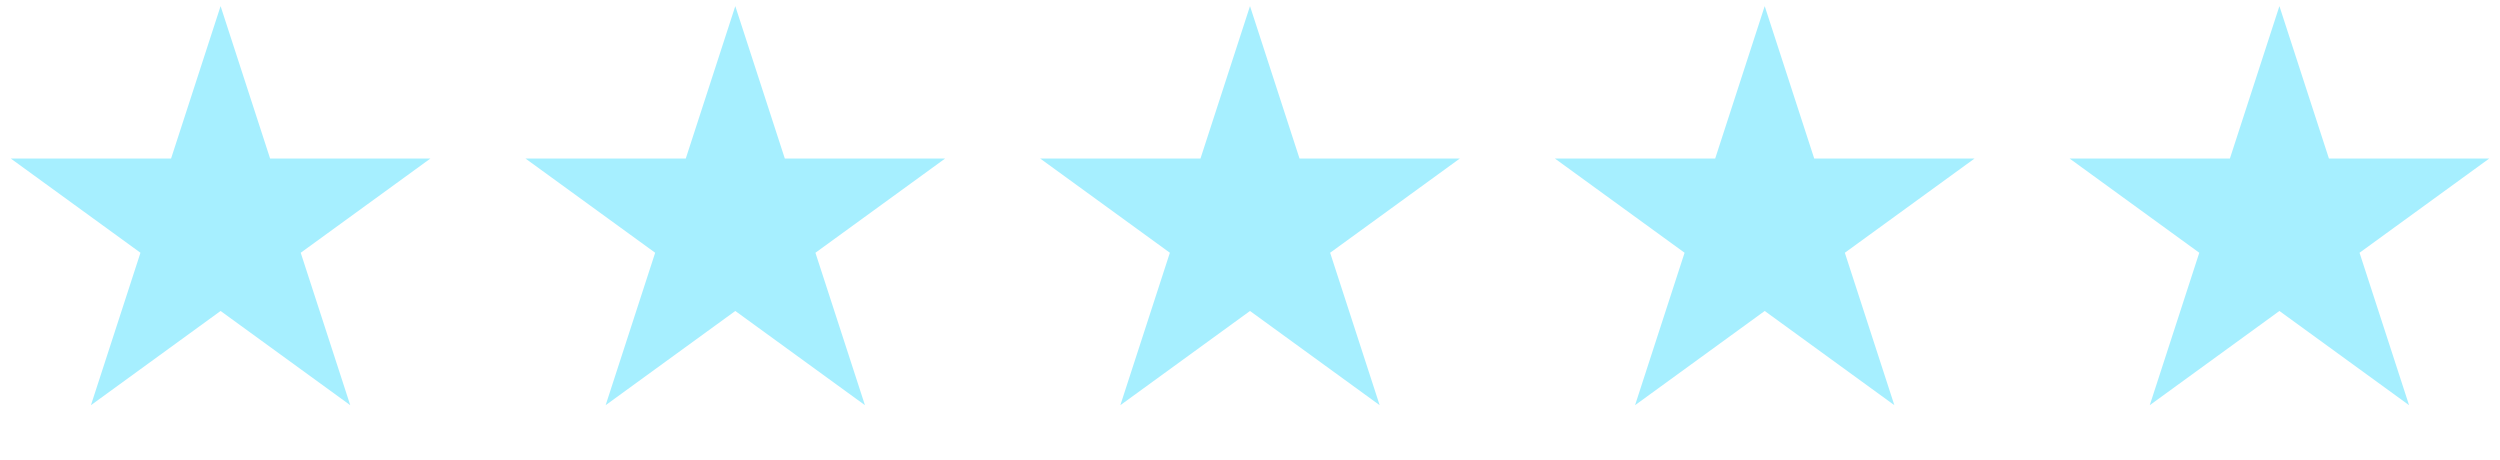
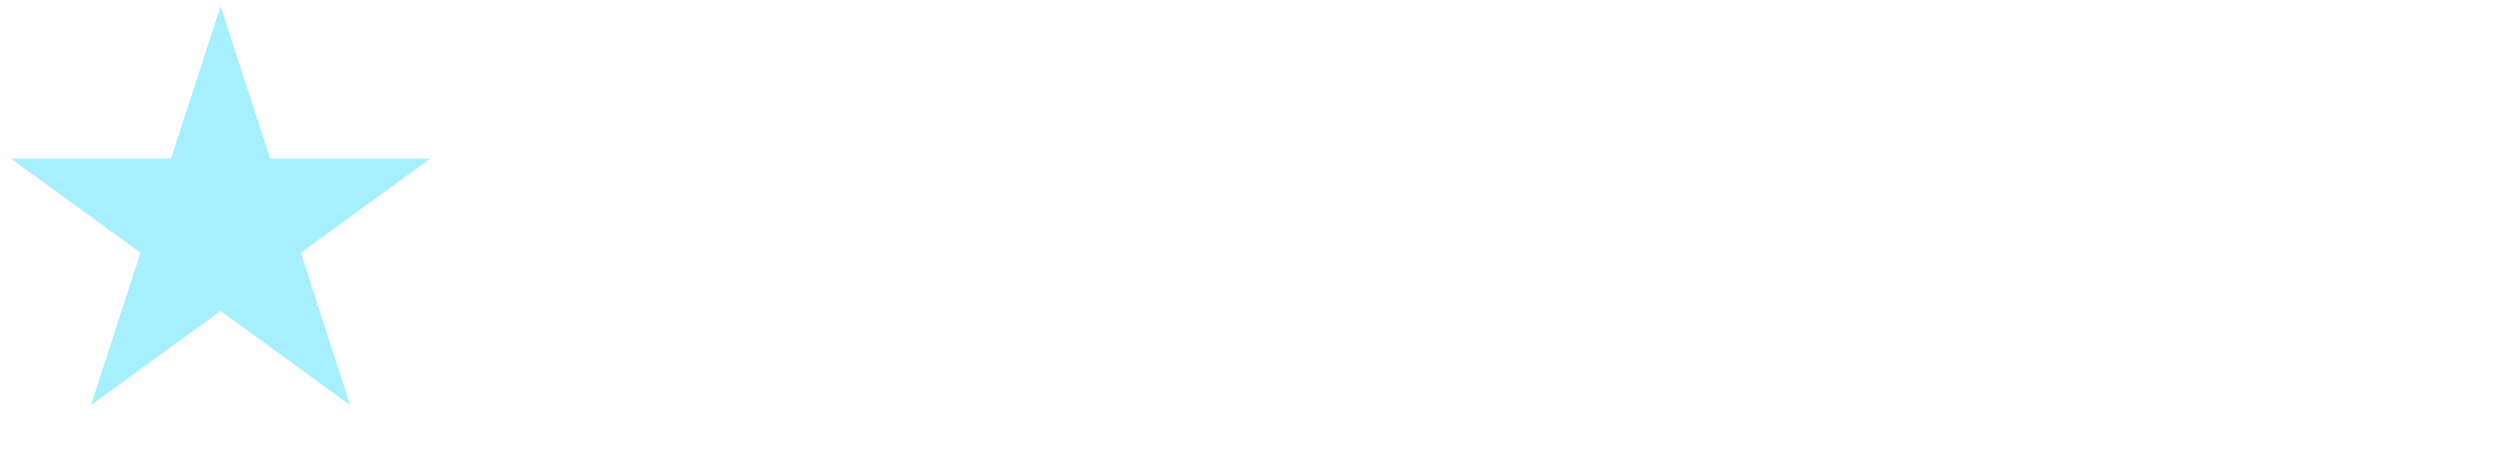
<svg xmlns="http://www.w3.org/2000/svg" width="136" height="25" viewBox="0 0 136 25" fill="none">
  <path d="M12 0.333L14.694 8.625H23.413L16.359 13.75L19.053 22.042L12 16.917L4.947 22.042L7.641 13.75L0.587 8.625H9.306L12 0.333Z" fill="#A6EFFF" />
-   <path d="M40 0.333L42.694 8.625H51.413L44.359 13.75L47.053 22.042L40 16.917L32.947 22.042L35.641 13.75L28.587 8.625H37.306L40 0.333Z" fill="#A6EFFF" />
-   <path d="M68 0.333L70.694 8.625H79.413L72.359 13.75L75.053 22.042L68 16.917L60.947 22.042L63.641 13.75L56.587 8.625H65.306L68 0.333Z" fill="#A6EFFF" />
-   <path d="M96 0.333L98.694 8.625H107.413L100.359 13.75L103.053 22.042L96 16.917L88.947 22.042L91.641 13.75L84.587 8.625H93.306L96 0.333Z" fill="#A6EFFF" />
-   <path d="M124 0.333L126.694 8.625H135.413L128.359 13.75L131.053 22.042L124 16.917L116.947 22.042L119.641 13.75L112.587 8.625H121.306L124 0.333Z" fill="#A6EFFF" />
</svg>